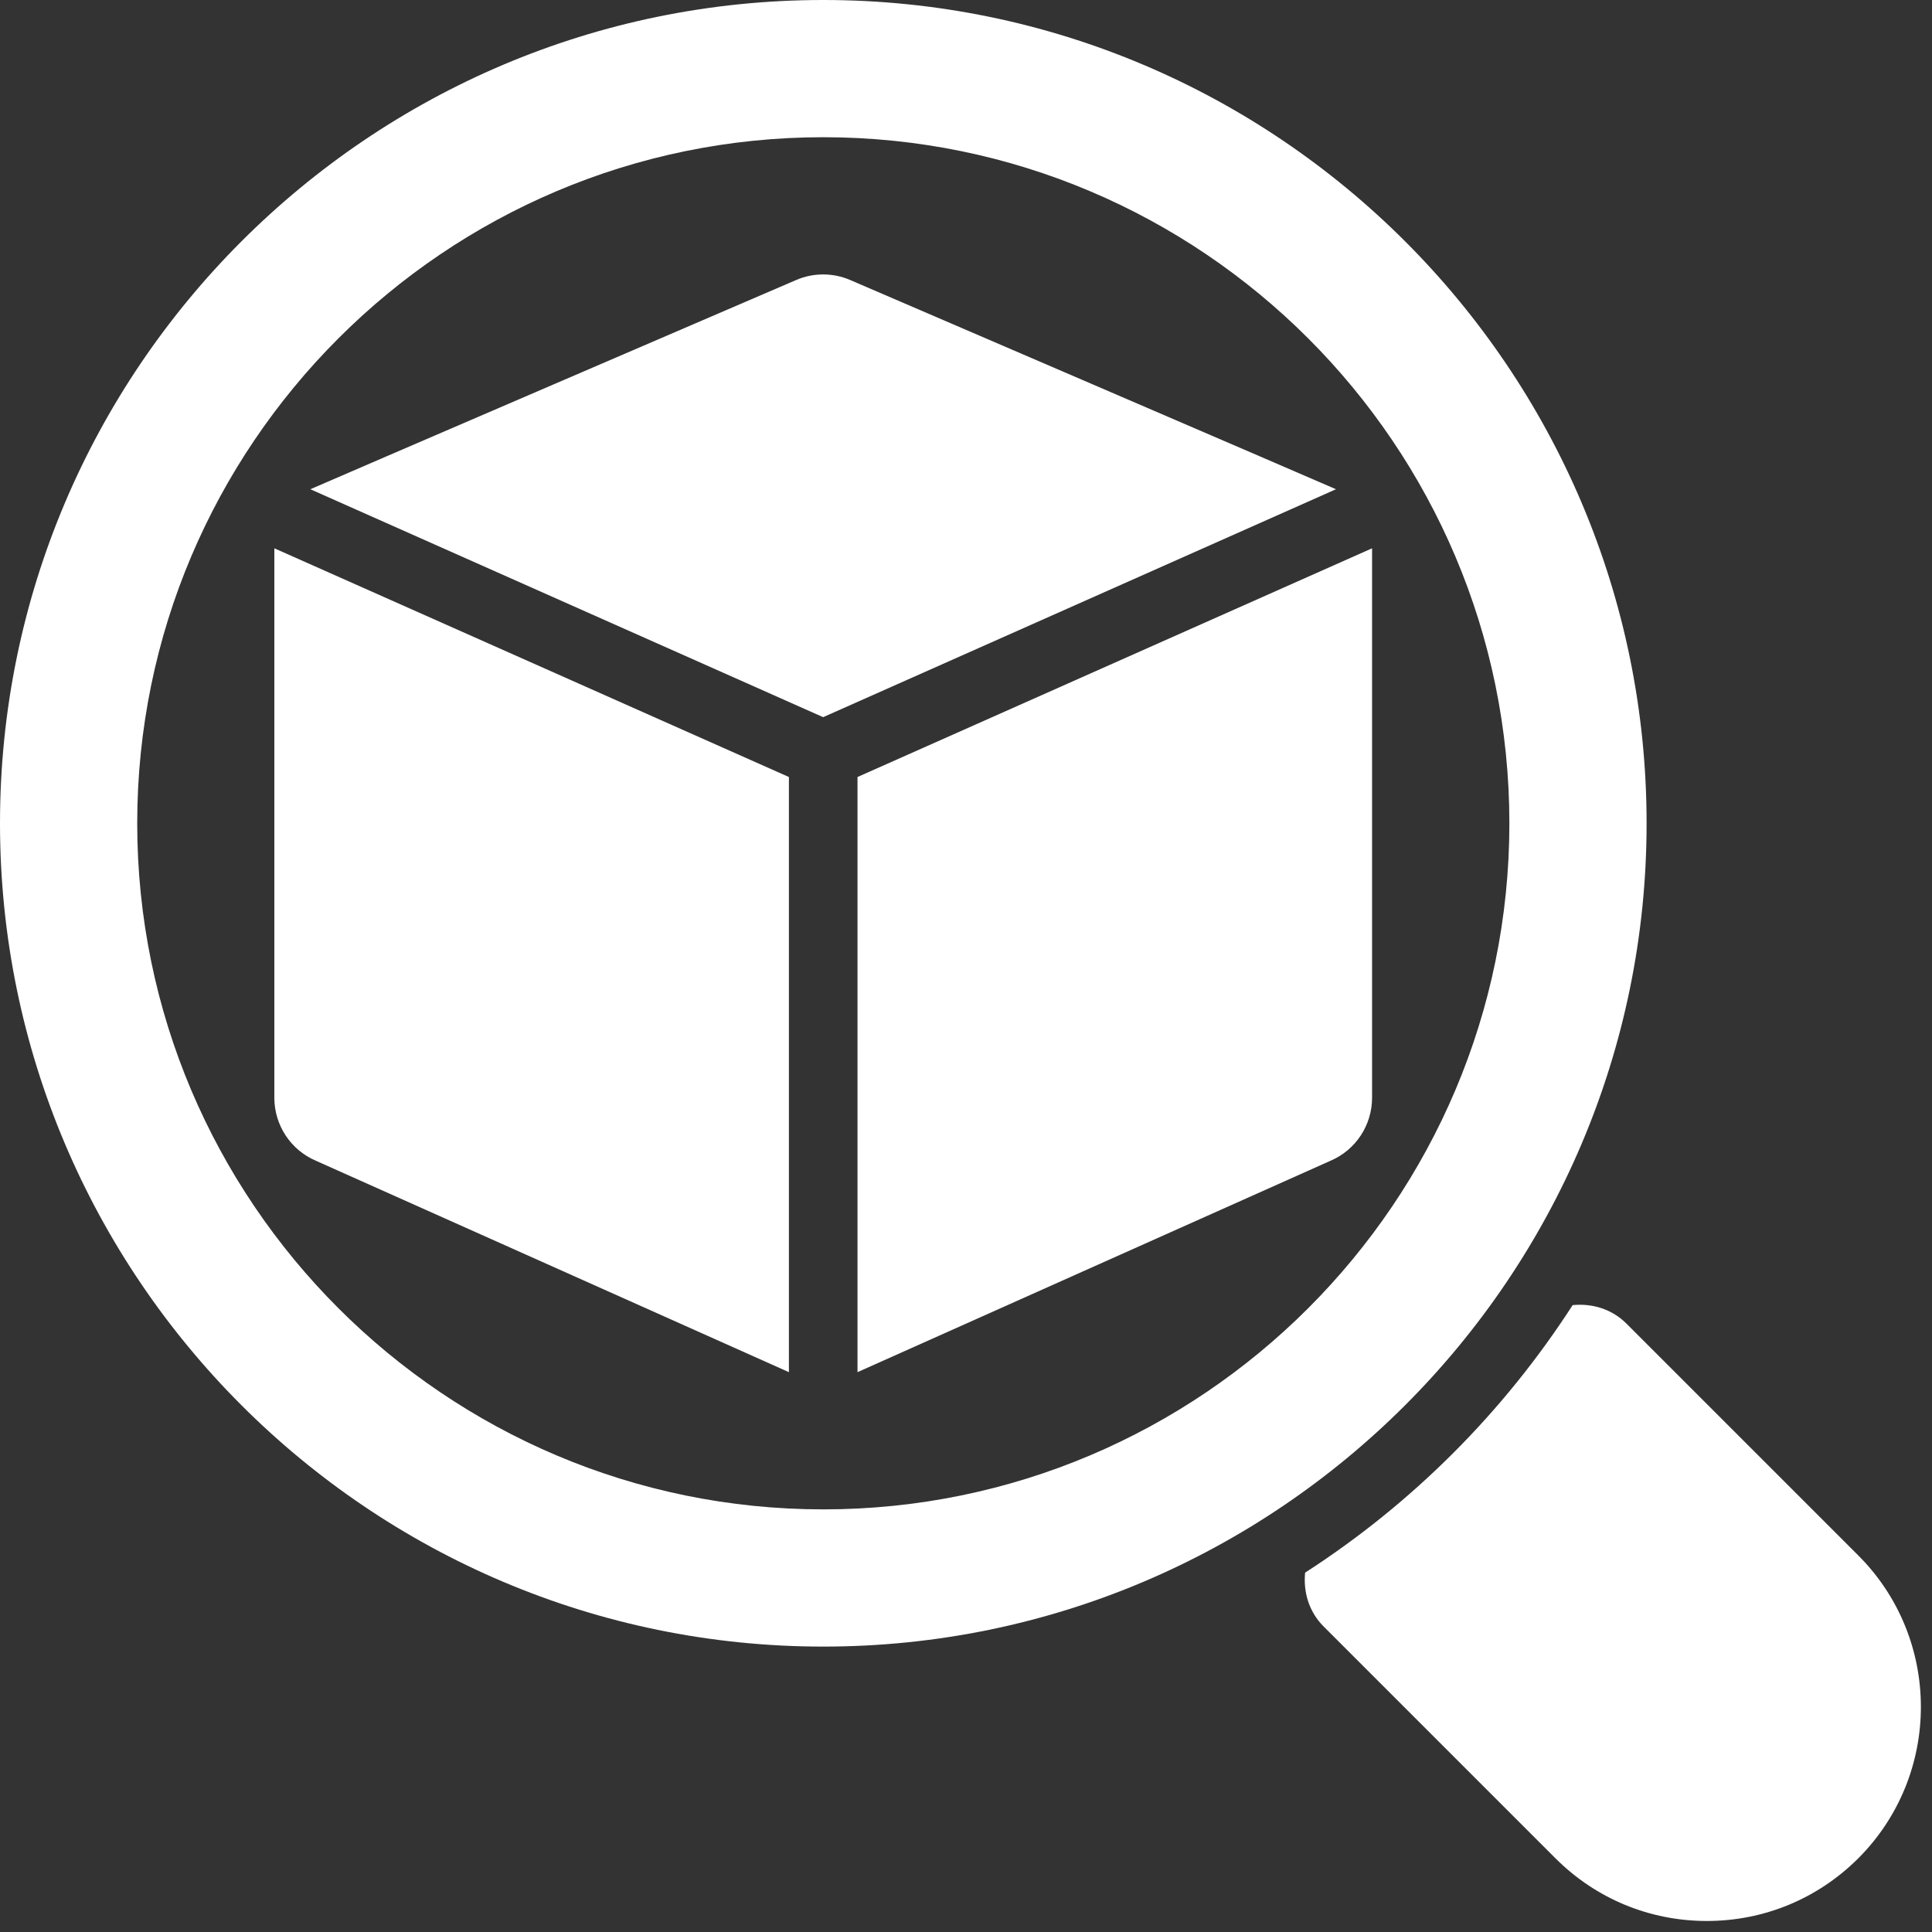
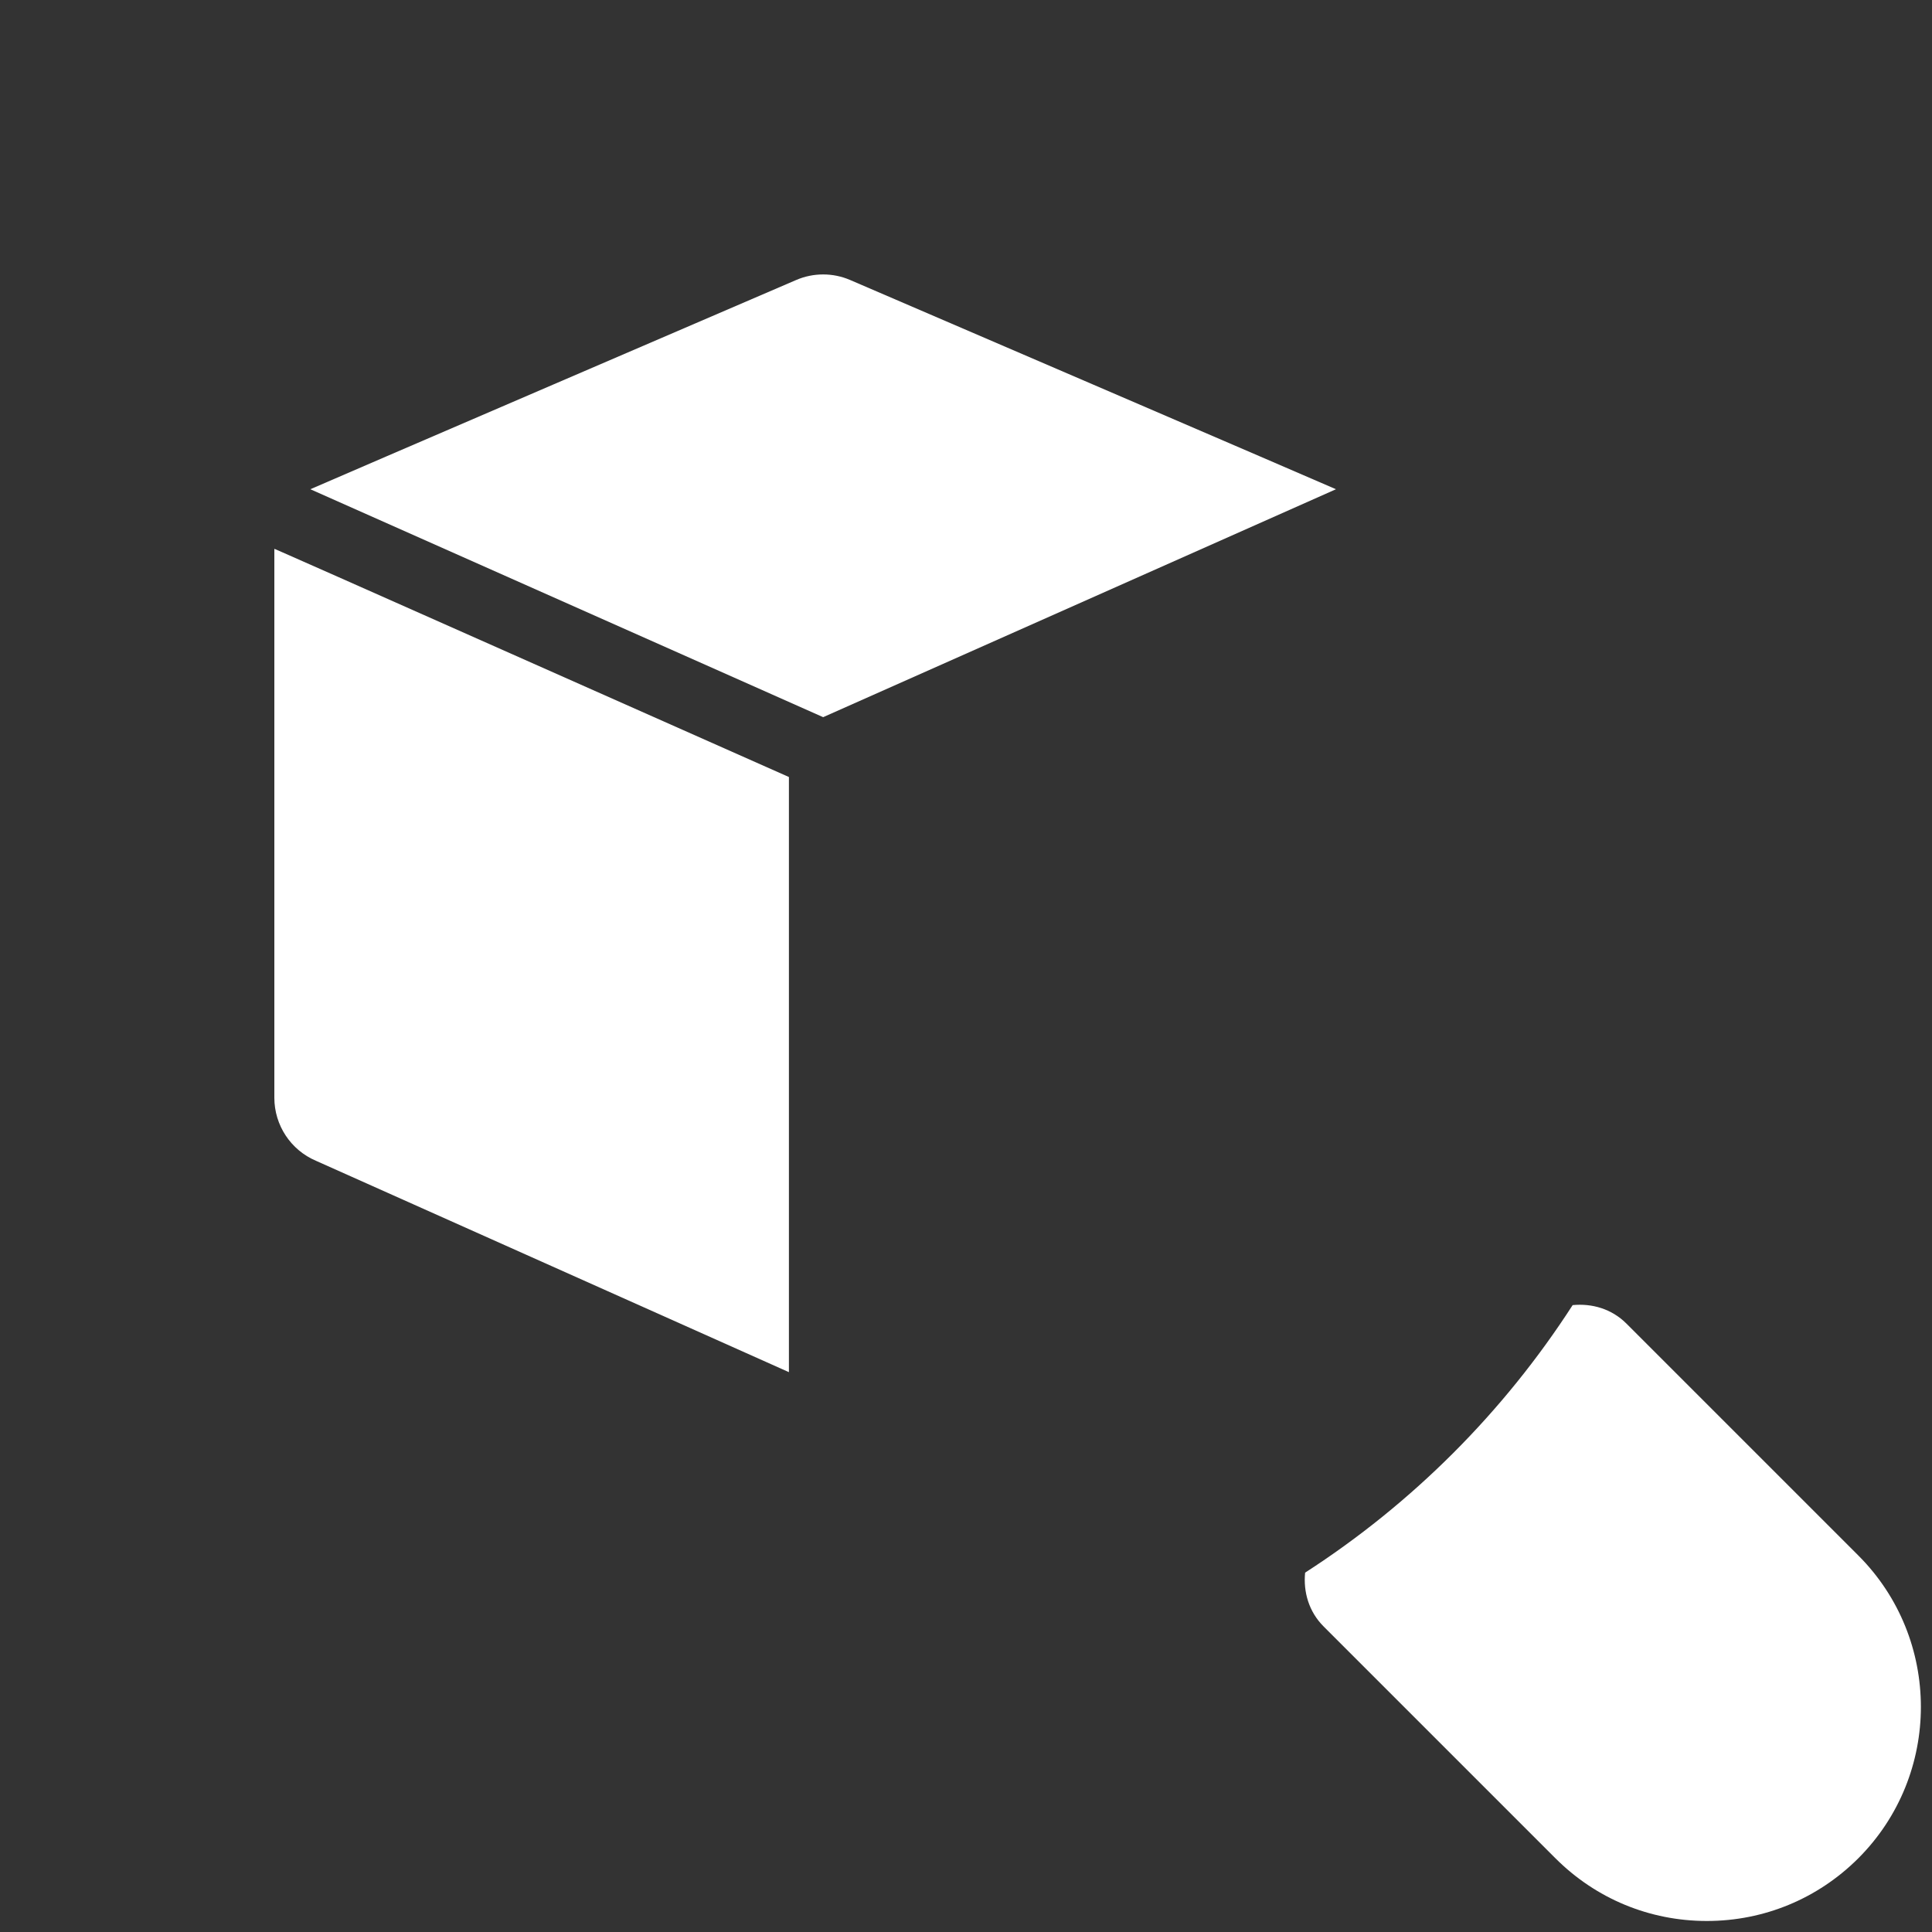
<svg xmlns="http://www.w3.org/2000/svg" width="44" height="44" viewBox="0 0 44 44" fill="none">
  <rect x="0" y="0" width="44" height="44" fill="#333333" stroke="none" />
-   <path d="M37.5 18.75C37.5 8.411 29.089 0 18.75 0C8.411 0 0 8.411 0 18.75C0 29.089 8.411 37.5 18.75 37.5C29.089 37.5 37.5 29.089 37.5 18.75ZM18.75 34.375C10.134 34.375 3.125 27.366 3.125 18.75C3.125 10.134 10.134 3.125 18.75 3.125C27.366 3.125 34.375 10.134 34.375 18.75C34.375 27.366 27.366 34.375 18.75 34.375Z" fill="white" />
  <path d="M42.321 35.424L37.041 30.144C36.704 29.807 36.255 29.68 35.816 29.723C34.242 32.163 32.163 34.242 29.723 35.816C29.68 36.255 29.807 36.704 30.144 37.041L35.424 42.321C36.345 43.242 37.569 43.749 38.872 43.749C40.175 43.749 41.399 43.242 42.322 42.321C44.222 40.419 44.222 37.325 42.321 35.424Z" fill="white" />
-   <path d="M31.246 12.488L19.529 17.696V31.25L30.3 26.436C30.876 26.191 31.248 25.625 31.248 25V12.5C31.248 12.496 31.246 12.492 31.246 12.488Z" fill="white" />
  <path d="M19.362 6.377C18.971 6.208 18.523 6.208 18.132 6.377C18.132 6.377 7.112 11.118 7.068 11.142L18.747 16.333L30.426 11.142C30.382 11.118 19.362 6.377 19.362 6.377Z" fill="white" />
-   <path d="M6.248 12.5V25C6.248 25.625 6.62 26.191 7.196 26.436L17.967 31.25V17.696L6.25 12.488C6.25 12.492 6.248 12.496 6.248 12.5Z" fill="white" />
+   <path d="M6.248 12.5V25C6.248 25.625 6.62 26.191 7.196 26.436L17.967 31.25V17.696C6.25 12.492 6.248 12.496 6.248 12.5Z" fill="white" />
</svg>